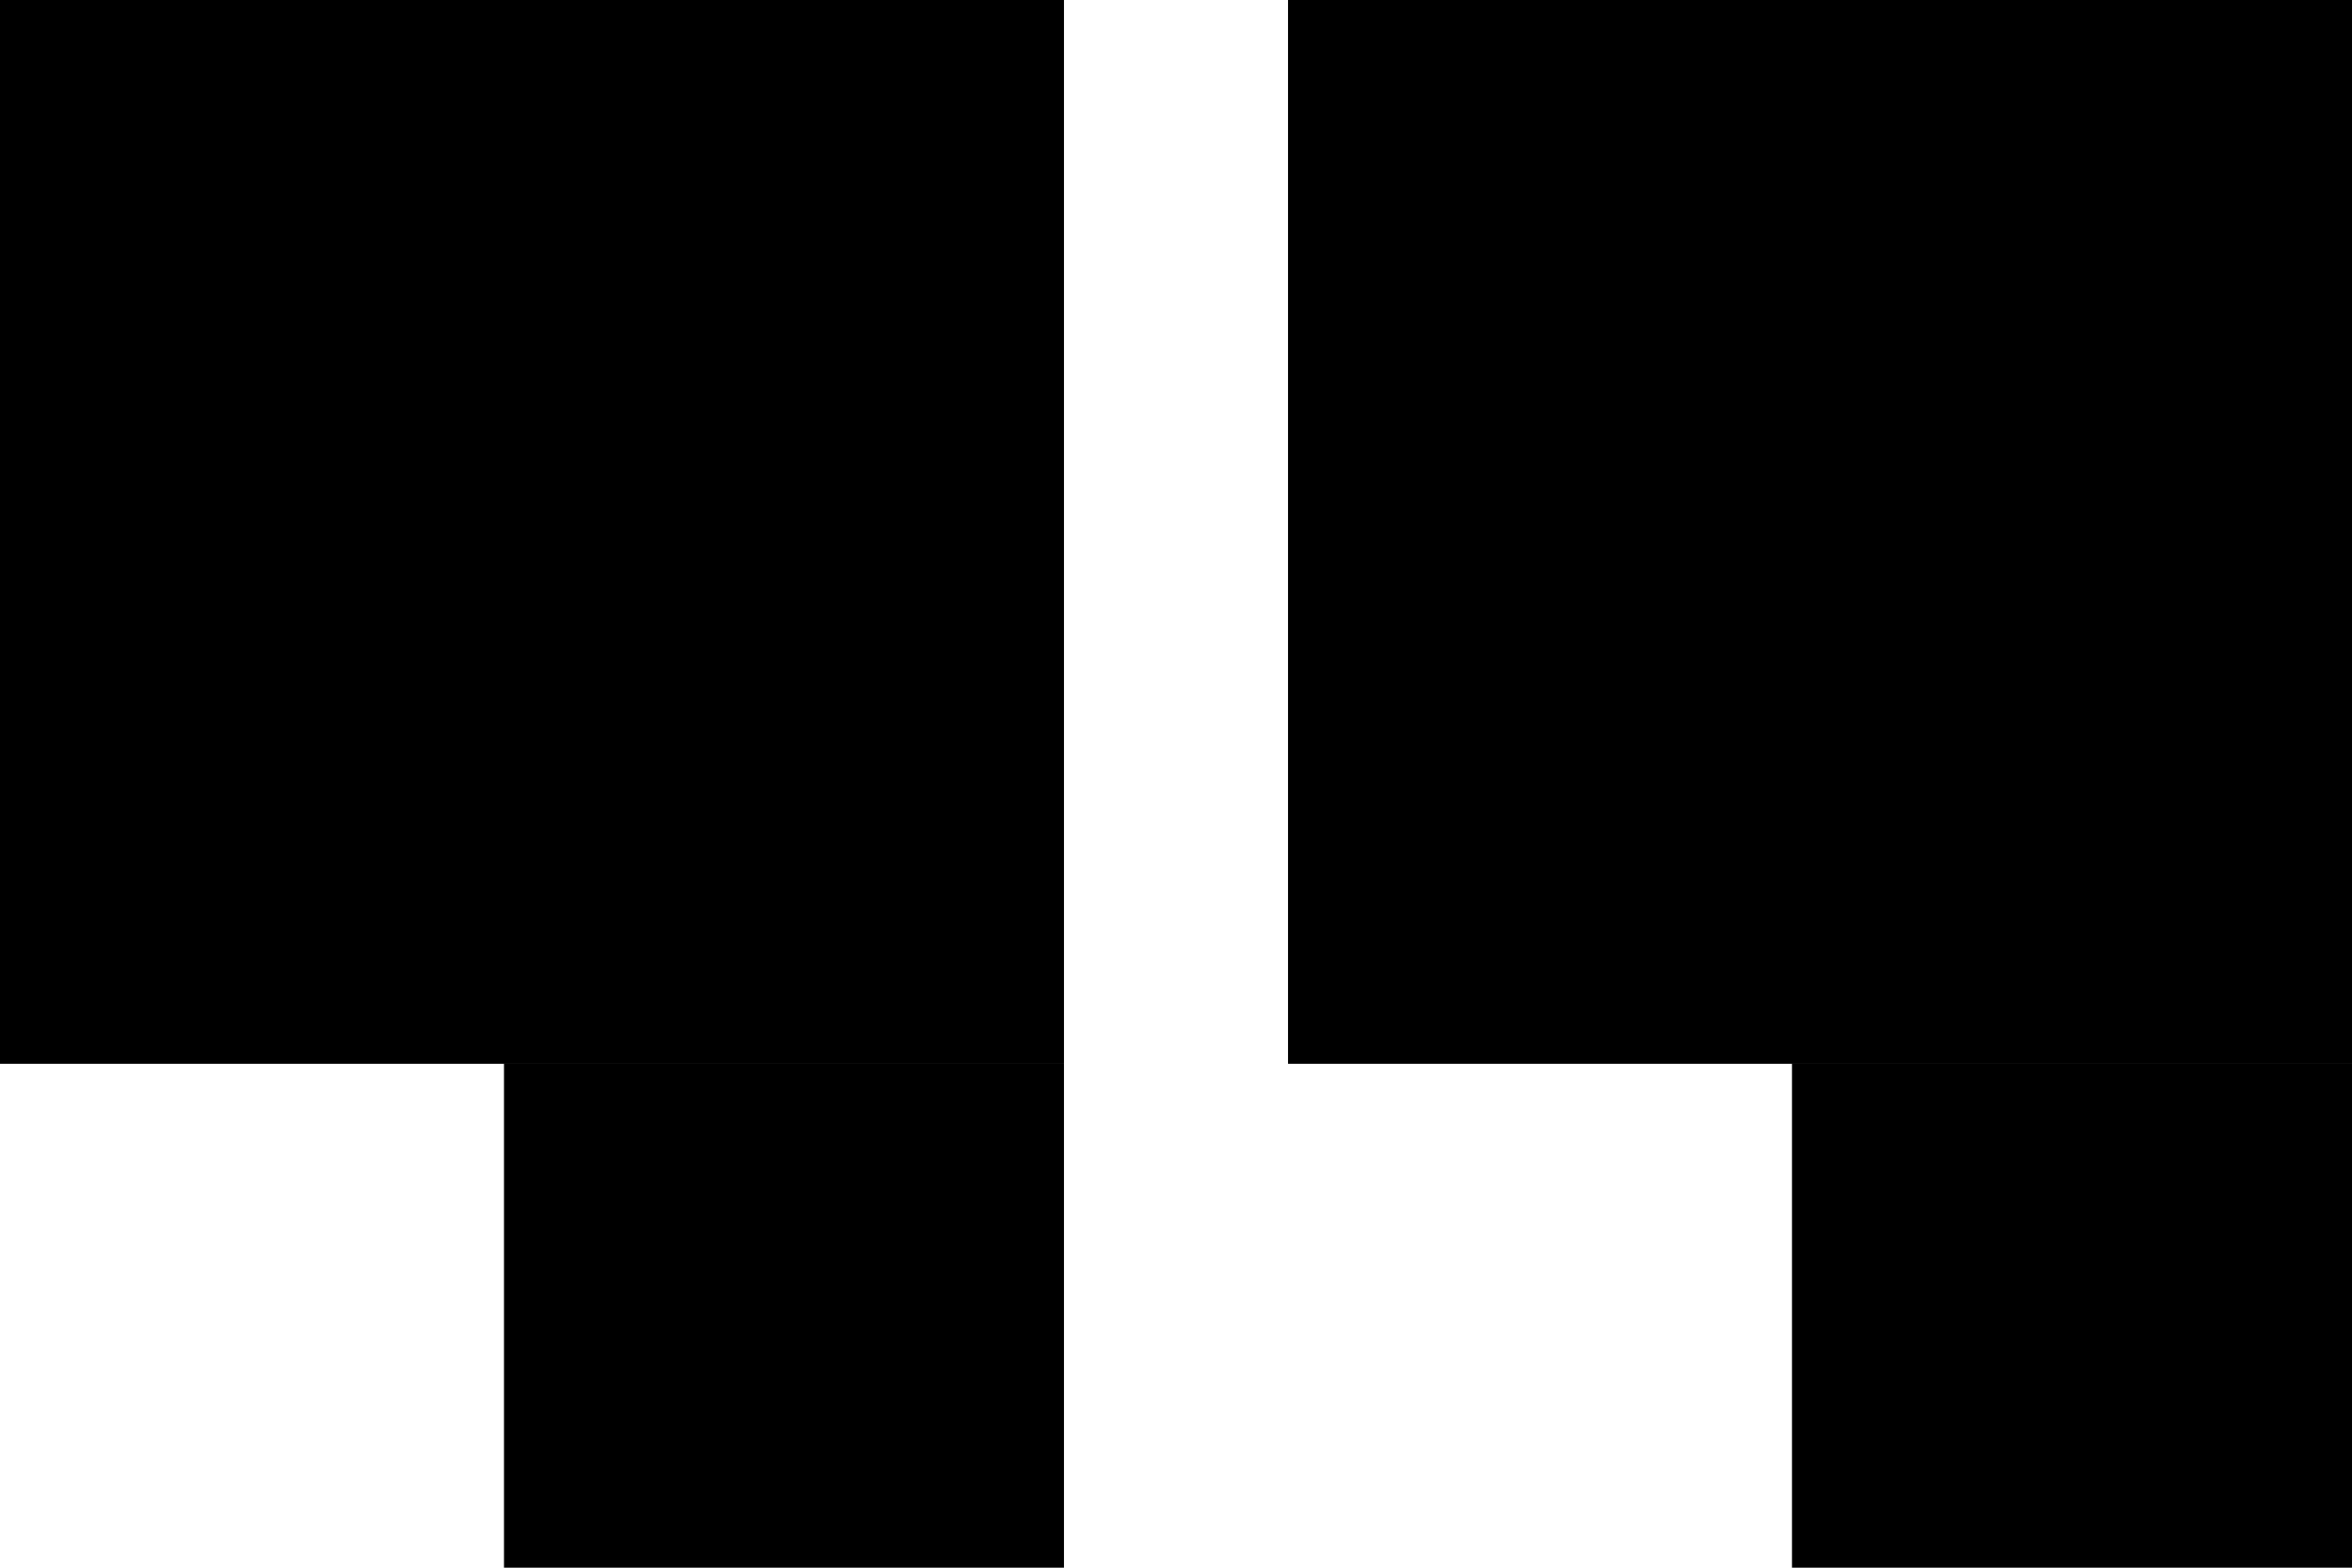
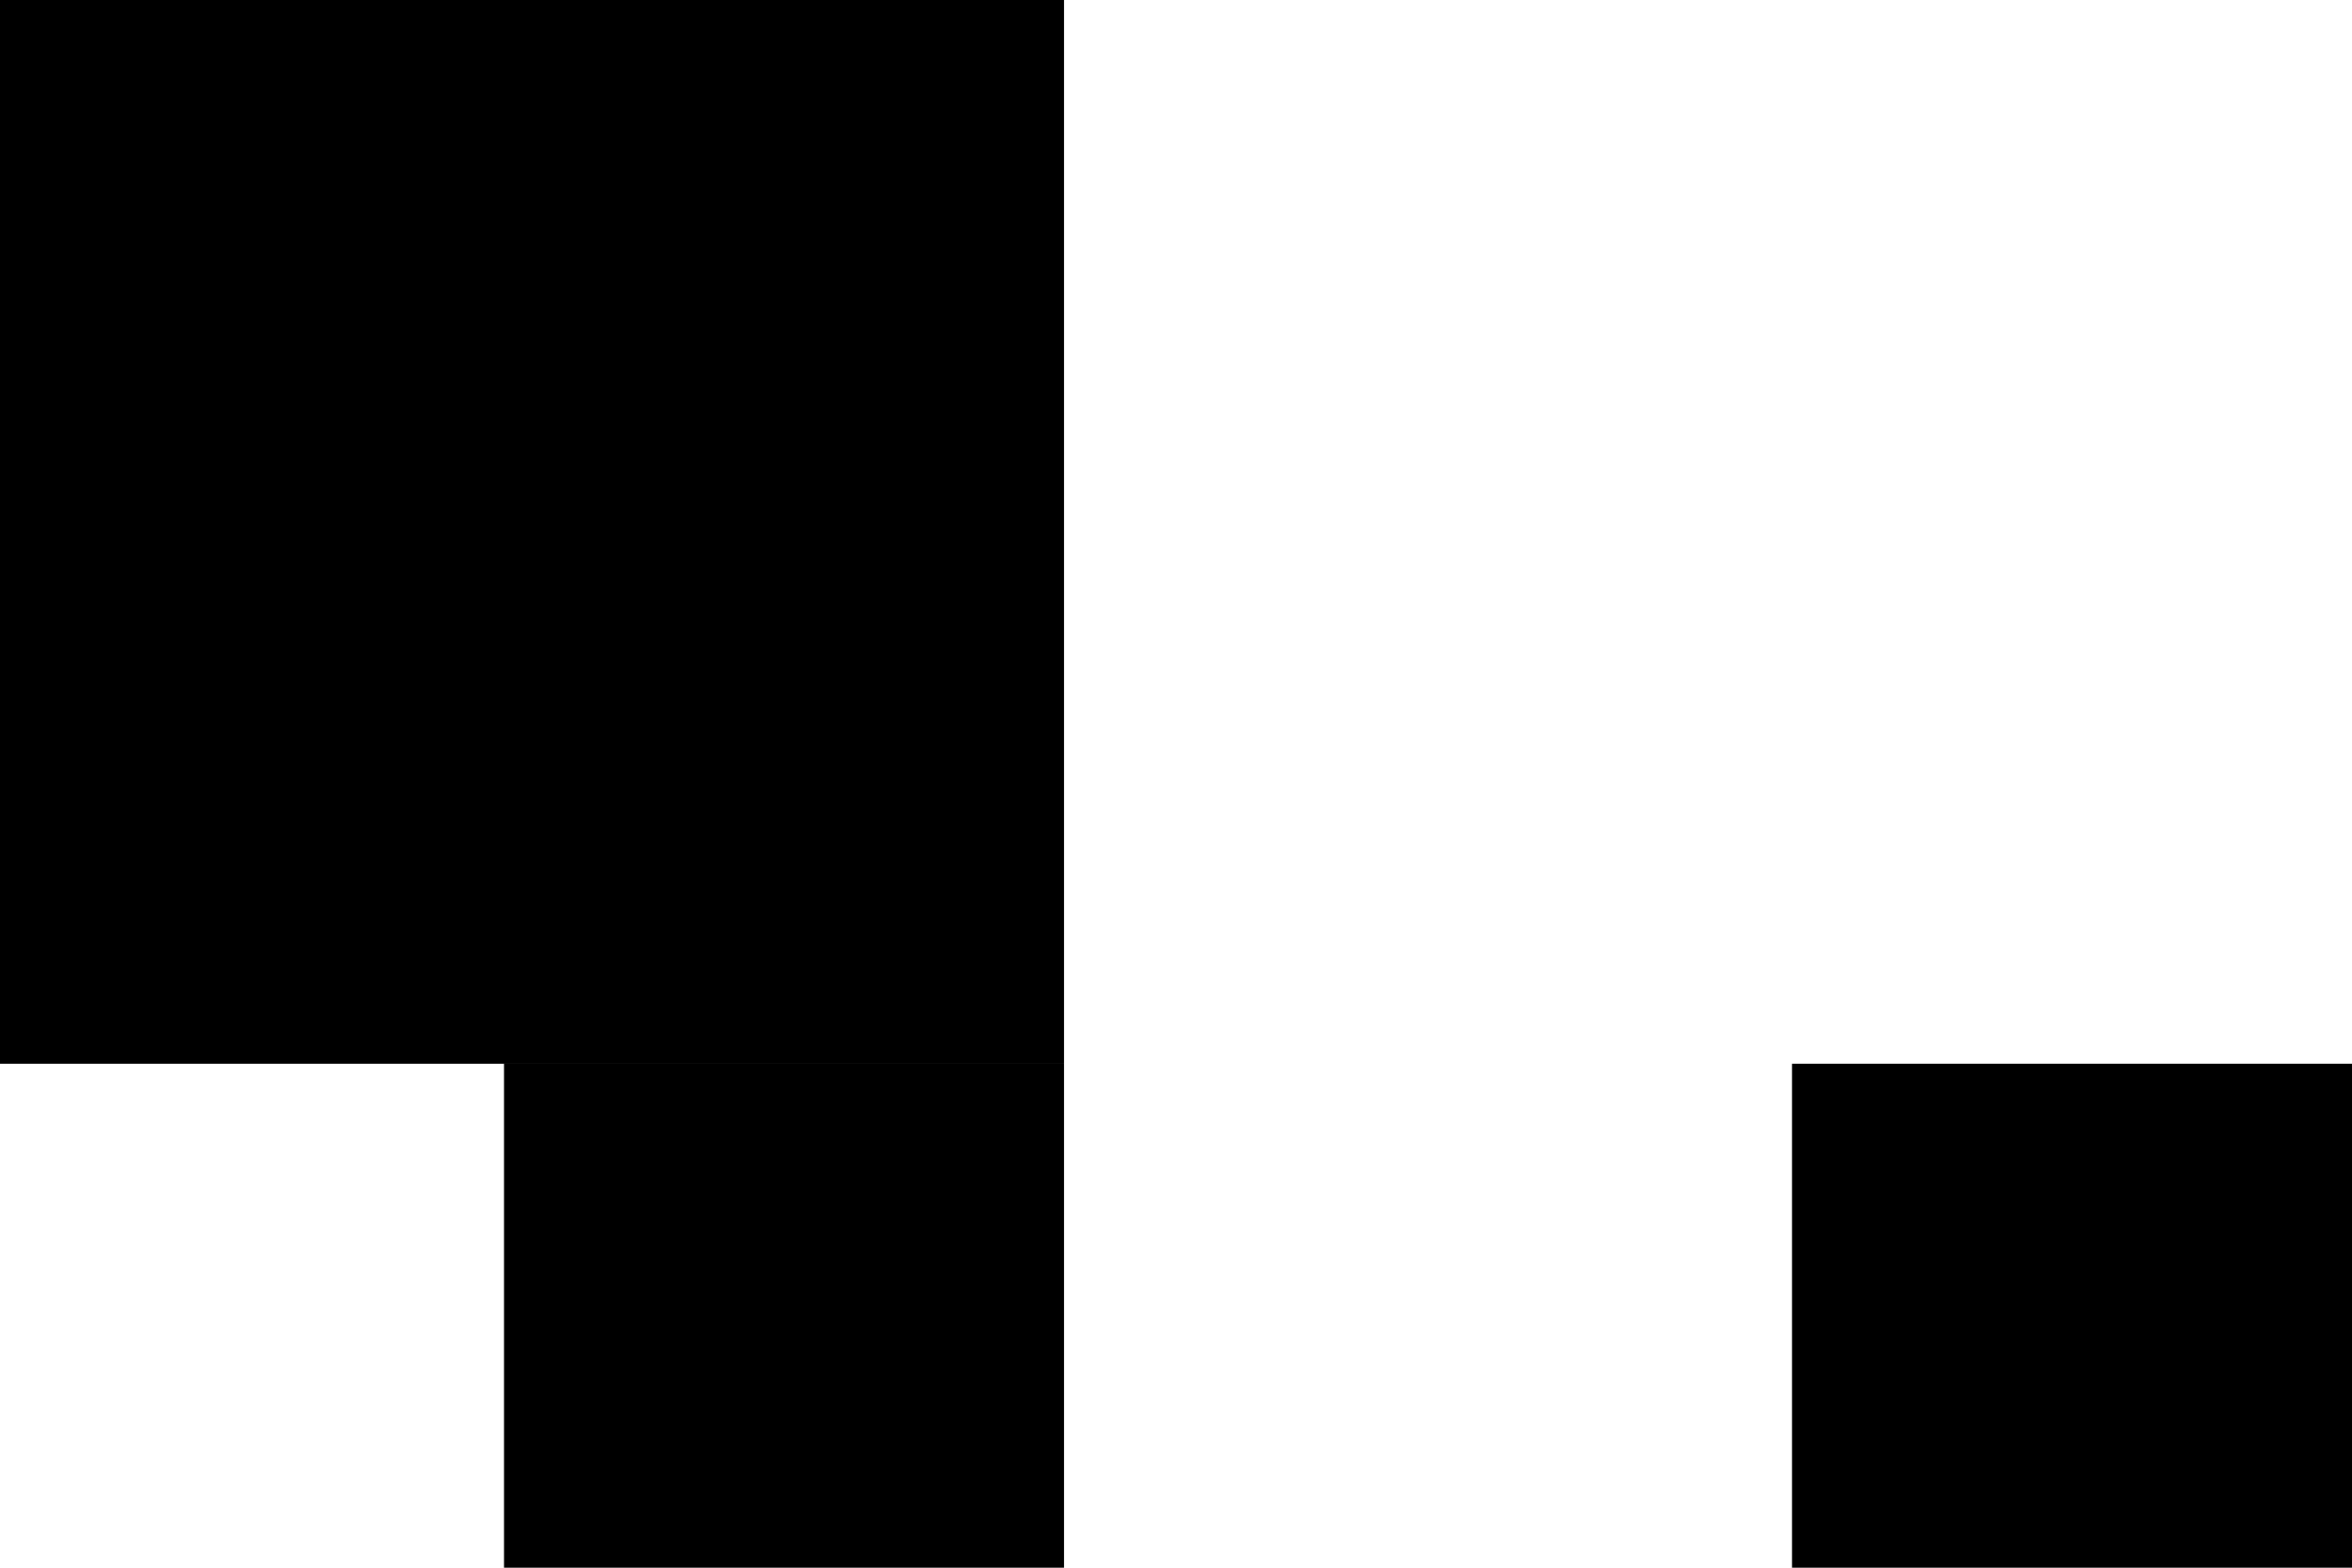
<svg xmlns="http://www.w3.org/2000/svg" width="42" height="28" viewBox="0 0 42 28" fill="none">
  <rect width="19" height="19" fill="black" />
-   <rect x="23" width="19" height="19" fill="black" />
  <rect x="9" y="19" width="10" height="9" fill="black" />
  <rect x="32" y="19" width="10" height="9" fill="black" />
</svg>